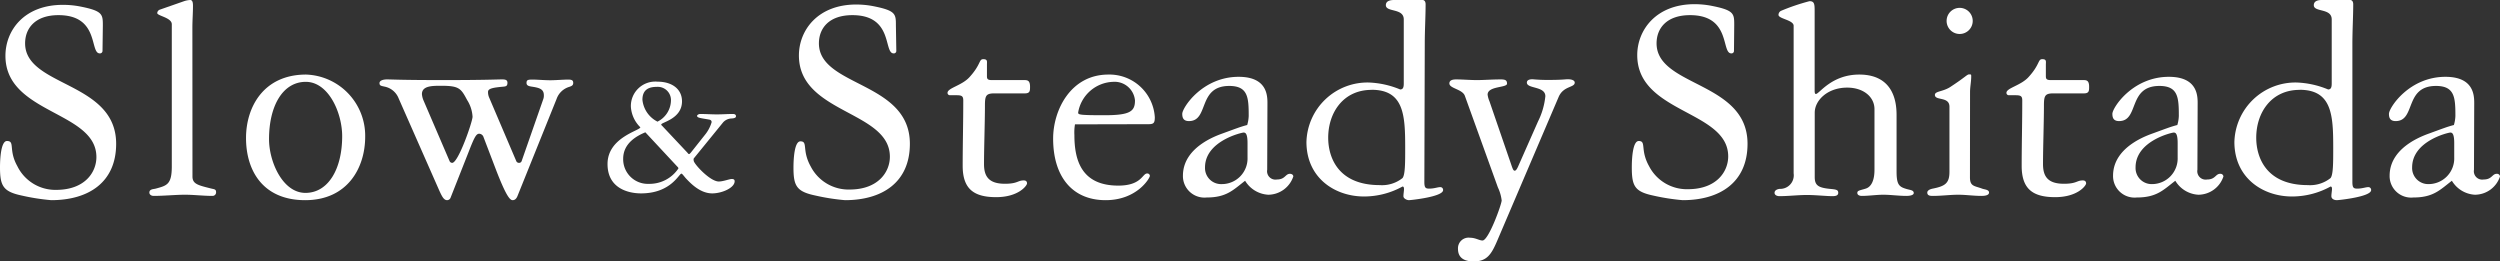
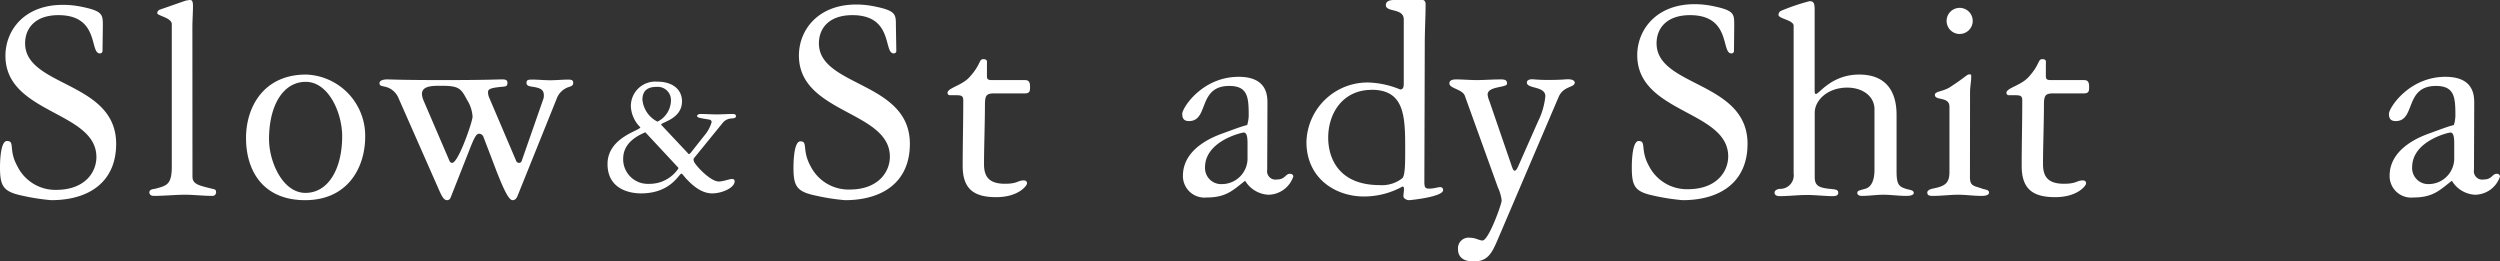
<svg xmlns="http://www.w3.org/2000/svg" viewBox="0 0 298.75 31.24">
  <rect x="0" y="0" width="298.75" height="31.24" fill="#333333" stroke="none" />
  <defs>
    <style>.cls-1{fill:#fff;}</style>
  </defs>
  <g id="レイヤー_2" data-name="レイヤー 2">
    <g id="レイヤー_1-2" data-name="レイヤー 1">
      <path class="cls-1" d="M12.25,6.09a.3.3,0,0,1-.33.29c-1.23,0,0-4.57-4.93-4.57C4.17,1.81,3,3.41,3,5.18c0,5.22,10.88,4.53,10.88,12,0,4.67-3.37,6.74-7.76,6.74a25.46,25.46,0,0,1-3.51-.55C.4,22.9,0,22.25,0,20c0-1,.11-3.15.83-3.15,1,0,.15,1.05,1.24,3A5.06,5.06,0,0,0,6.7,22.69c3.45,0,4.82-2.11,4.82-3.92C11.52,13.26.65,13.63.65,6.67.65,3.62,2.9.58,7.5.58a10.76,10.76,0,0,1,2,.18c2.79.54,2.79.94,2.79,2.32Z" />
      <path class="cls-1" d="M23,21.09c0,.91.68,1.05,2.28,1.45.29.07.54.07.54.4a.42.42,0,0,1-.43.47c-1.09,0-2.21-.14-3.3-.14s-2.5.14-3.73.14c-.26,0-.51-.14-.51-.4,0-.43.51-.4.76-.47,1.31-.36,1.92-.47,1.92-2.64V2.9c0-.8-1.74-1-1.74-1.34a.46.46,0,0,1,.29-.4L22,.14A2.7,2.7,0,0,1,22.73,0c.33,0,.33.47.33.72,0,.84-.07,1.71-.07,2.61Z" />
      <path class="cls-1" d="M43.64,16.34c0,3.7-2.1,7.58-7.17,7.58s-7.07-3.55-7.07-7.43c0-3.7,2.1-7.58,7.18-7.58A7.32,7.32,0,0,1,43.64,16.34Zm-2.75-.07c0-2.79-1.63-6.49-4.35-6.49s-4.39,2.83-4.39,6.85c0,2.72,1.64,6.42,4.35,6.42S40.89,20.22,40.89,16.27Z" />
      <path class="cls-1" d="M61.83,23.45c-.18.43-.43.47-.58.47-.36,0-.86-.76-1.92-3.48l-1.55-4.06a.57.57,0,0,0-.51-.4c-.36,0-.58.4-1.27,2.18l-2.17,5.5a.45.45,0,0,1-.4.26c-.4,0-.62-.47-.91-1.09L47.63,11.74A2.27,2.27,0,0,0,46,10.36c-.44-.1-.65-.1-.65-.43s.5-.44.87-.44c.72,0,1.63.08,6.81.08,4.89,0,6.38-.08,6.92-.08.33,0,.69,0,.69.4s-.18.44-.54.47c-1.2.11-1.78.22-1.78.62a1.61,1.61,0,0,0,.14.69l3.23,7.57a.34.34,0,0,0,.33.22.31.31,0,0,0,.32-.22l2.58-7.39a1.19,1.19,0,0,0,.07-.47c0-.69-.47-.87-1.27-1-.44-.07-.8-.1-.8-.47s.18-.4.73-.4,1.41.08,2.1.08,1.52-.08,2.17-.08c.44,0,.58.11.58.4s-.18.37-.47.47a2.3,2.3,0,0,0-1.52,1.45Zm-8.11-4.21a.34.34,0,0,0,.32.22c.73,0,2.43-4.93,2.43-5.51a4.14,4.14,0,0,0-.65-2c-.73-1.37-.94-1.7-3.08-1.7-1.09,0-2.32,0-2.32,1a2.44,2.44,0,0,0,.18.73Z" />
      <path class="cls-1" d="M84.33,16a4.27,4.27,0,0,0,.71-1.4c0-.12-.05-.27-.3-.31-1-.18-1.44-.2-1.44-.45,0-.09.19-.22.37-.22.66,0,1.29.05,2,.05s1.27-.05,1.91-.05c.22,0,.37.08.37.27s-.22.25-.54.27a1.39,1.39,0,0,0-1.06.54L82.9,18.94a.53.53,0,0,0,0,.27c0,.34,1.93,2.48,3,2.48.51,0,1.27-.3,1.54-.3s.35.1.35.27c0,.79-1.52,1.45-2.68,1.45-1.49,0-2.65-1.28-3.14-1.79-.24-.27-.44-.57-.54-.57-.29,0-1.25,2.36-4.83,2.36-1.47,0-4-.57-4-3.51,0-3.19,3.92-4,3.92-4.39a3.76,3.76,0,0,1-1.13-2.45,2.92,2.92,0,0,1,3.19-3c1.72,0,2.92.88,2.92,2.35,0,2.11-2.48,2.5-2.48,2.77,0,.08.08.13.12.17l3,3.19c.07.08.12.17.2.17s.17-.12.27-.24Zm-7.21-.19c-.93.39-2.65,1.25-2.65,3.16a2.94,2.94,0,0,0,3.06,3,4.15,4.15,0,0,0,3.54-1.84c0-.1-.08-.17-.15-.24Zm1.42-1.26A2.88,2.88,0,0,0,80.18,12a1.58,1.58,0,0,0-1.69-1.62c-.83,0-1.72.24-1.72,1.54A3.28,3.28,0,0,0,78.54,14.52Z" />
      <path class="cls-1" d="M107.11,6.09a.29.29,0,0,1-.32.29c-1.23,0,0-4.57-4.93-4.57-2.83,0-4,1.6-4,3.37,0,5.22,10.87,4.53,10.87,12,0,4.67-3.37,6.74-7.75,6.74a25.56,25.56,0,0,1-3.52-.55c-2.25-.47-2.64-1.12-2.64-3.33,0-1,.1-3.15.83-3.15.94,0,.14,1.05,1.23,3a5.08,5.08,0,0,0,4.64,2.76c3.44,0,4.82-2.11,4.82-3.92,0-5.51-10.87-5.14-10.87-12.1,0-3,2.24-6.09,6.85-6.09a10.66,10.66,0,0,1,1.95.18c2.79.54,2.79.94,2.79,2.32Z" />
      <path class="cls-1" d="M118.82,11.16c-1,0-1.12.29-1.12,1.45,0,2-.11,5-.11,7,0,1.48.58,2.35,2.5,2.35,1.52,0,1.52-.4,2.24-.4.26,0,.4.11.4.36s-1,1.64-3.69,1.64-4-1-4-3.74c0-2.5.07-5,.07-7.82,0-.51-.18-.62-.79-.62h-.8a.28.28,0,0,1-.29-.29c0-.58,1.74-.87,2.64-1.89,1.38-1.52,1.09-2.13,1.63-2.13s.44.29.44.68V9.1c0,.32.07.47.58.47h3.91c.37,0,.66.07.66.79,0,.48,0,.8-.62.8Z" />
-       <path class="cls-1" d="M128.46,14.86a5.77,5.77,0,0,0-.07,1.27c0,3,.83,6.05,5.25,6.05,2.79,0,2.86-1.45,3.44-1.45a.3.3,0,0,1,.33.29c0,.25-1.52,2.9-5.29,2.9-4,0-6.27-2.83-6.27-7.36,0-3.41,2.1-7.65,6.6-7.65A5.43,5.43,0,0,1,138,14c0,.66-.11.84-.73.84ZM135.63,12A2.45,2.45,0,0,0,133,9.78a4.39,4.39,0,0,0-4.16,3.66c0,.26.07.33,3.15.33S135.63,13.3,135.63,12Z" />
      <path class="cls-1" d="M151.43,20.29a1,1,0,0,0,1.16,1.16c1,0,1-.68,1.56-.68.18,0,.4.1.4.32a3.18,3.18,0,0,1-3,2.18,3.45,3.45,0,0,1-2.76-1.67c-1.41,1.09-2.21,2-4.6,2A2.57,2.57,0,0,1,141.36,21c0-3.7,4.68-5,5-5.15,1.19-.43,1.92-.72,2.68-.91a4.33,4.33,0,0,0,.18-1.08c0-2.18-.07-3.59-2.32-3.59-3.81,0-2.39,4.2-4.82,4.2-.69,0-.8-.43-.8-.87,0-.72,2.39-4.42,6.74-4.42,3.44,0,3.44,2.29,3.44,3.19Zm-2.35-3.19c0-1.15-.25-1.26-.47-1.26S144,16.85,144,20a1.92,1.92,0,0,0,2,2,3.07,3.07,0,0,0,3.08-3.19Z" />
      <path class="cls-1" d="M170.21,21.74c0,.69.14.8.58.8.61,0,1-.18,1.34-.18a.33.33,0,0,1,.32.36c0,.8-3.87,1.2-4.09,1.2s-.65-.18-.65-.47c0-.51.21-1.16-.11-1.16A9.52,9.52,0,0,1,163,23.48c-3.47,0-6.88-2.21-6.88-6.52a7.3,7.3,0,0,1,7.46-7.1,10.78,10.78,0,0,1,3.74.83c.36,0,.43-.29.43-.72V2.32c0-1.38-2.14-.83-2.14-1.7,0-.51.51-.62,1-.62H170c.18,0,.36.14.36.51,0,1.41-.1,3.15-.1,4.74Zm-6.31-11c-3.37,0-5.18,2.71-5.18,5.72,0,2.32,1.16,5.66,6.16,5.66a3.92,3.92,0,0,0,2.72-.84c.32-.4.32-1.81.32-3.62C167.92,13.77,167.78,10.73,163.9,10.73Z" />
      <path class="cls-1" d="M180.68,19.93c.11.29.18.47.33.47s.29-.25.39-.47l2.4-5.43a8.68,8.68,0,0,0,.87-3c0-1.23-2.21-.87-2.21-1.63,0-.25.21-.4.68-.4a18.76,18.76,0,0,0,2.07.08c1.45,0,1.85-.08,2.14-.08.51,0,.83.15.83.4,0,.62-1.34.37-1.92,1.71L178.9,28.81c-.68,1.59-1.23,2.43-2.79,2.43s-1.88-.8-1.88-1.49a1.27,1.27,0,0,1,1.45-1.34c.65,0,1.09.33,1.48.33.73,0,2.29-4.35,2.29-4.79A5,5,0,0,0,179,22.4l-3.95-10.95c-.29-.8-1.85-.87-1.85-1.48,0-.29.22-.48.8-.48.8,0,1.63.08,2.5.08s1.74-.08,2.87-.08c.58,0,.72.15.72.51,0,.51-2.32.26-2.32,1.31a2.9,2.9,0,0,0,.22.79Z" />
      <path class="cls-1" d="M207.21,6.09a.29.29,0,0,1-.32.29c-1.23,0,0-4.57-4.93-4.57-2.83,0-4,1.6-4,3.37,0,5.22,10.87,4.53,10.87,12,0,4.67-3.37,6.74-7.75,6.74a25.56,25.56,0,0,1-3.52-.55C195.36,22.9,195,22.25,195,20c0-1,.1-3.15.83-3.15.94,0,.14,1.05,1.23,3a5.08,5.08,0,0,0,4.64,2.76c3.44,0,4.82-2.11,4.82-3.92,0-5.51-10.87-5.14-10.87-12.1,0-3,2.25-6.09,6.85-6.09a10.66,10.66,0,0,1,1.95.18c2.79.54,2.79.94,2.79,2.32Z" />
      <path class="cls-1" d="M216.85,10.76c0,.22,0,.47.15.47.4,0,1.85-2.32,5.18-2.32,4.39,0,4.46,3.77,4.46,4.9v6.67c0,1.48.25,1.81,1.05,2.06.54.18.94.15,1,.47s-.47.4-.87.4c-.94,0-1.85-.14-2.79-.14-.76,0-1.71.14-2.54.14-.22,0-.54-.07-.54-.36s.29-.29,1-.51S224,21.49,224,20.29V13.05c0-1.49-1.34-2.58-3.26-2.58-2.36,0-3.88,1.53-3.88,3v7.69c0,1,.44,1.27,1.81,1.41.76.07,1,.11,1,.47s-.37.4-.69.4c-.76,0-2-.14-3.05-.14s-2.21.14-3.29.14c-.26,0-.58-.11-.58-.4s.29-.43.61-.47a1.62,1.62,0,0,0,1.67-1.85V3.08c0-.69-1.81-.83-1.81-1.3a.55.55,0,0,1,.29-.48A25.2,25.2,0,0,1,216.24.14c.61,0,.61.4.61,1.27Z" />
      <path class="cls-1" d="M235.41,21.2c0,1.09.54,1,1.45,1.34.29.11.83.11.83.47s-.58.4-.9.4c-.95,0-1.85-.14-2.79-.14s-2,.14-3,.14c-.29,0-.69,0-.69-.4,0-.14.11-.36.65-.47,1.45-.29,2-.62,2-2V12.76c0-1.27-1.74-.69-1.74-1.42,0-.47,1-.36,1.92-1,1.77-1.16,1.92-1.45,2.17-1.45s.25,0,.25.26c0,.61-.14,1.23-.14,1.85Zm.33-18.7a1.56,1.56,0,0,1-3.12,0,1.56,1.56,0,0,1,3.12,0Z" />
      <path class="cls-1" d="M245.37,11.16c-1,0-1.12.29-1.12,1.45,0,2-.11,5-.11,7,0,1.48.58,2.35,2.5,2.35,1.53,0,1.53-.4,2.25-.4.25,0,.4.11.4.36s-1,1.64-3.7,1.64-4-1-4-3.74c0-2.5.07-5,.07-7.82,0-.51-.18-.62-.8-.62h-.8a.28.28,0,0,1-.29-.29c0-.58,1.74-.87,2.65-1.89,1.38-1.52,1.09-2.13,1.63-2.13s.43.29.43.68V9.1c0,.32.08.47.58.47H249c.36,0,.65.07.65.79,0,.48,0,.8-.62.8Z" />
-       <path class="cls-1" d="M262.59,20.29a1,1,0,0,0,1.16,1.16c1,0,1-.68,1.56-.68a.35.35,0,0,1,.39.32,3.17,3.17,0,0,1-3,2.18,3.42,3.42,0,0,1-2.75-1.67c-1.42,1.09-2.21,2-4.61,2A2.57,2.57,0,0,1,252.51,21c0-3.7,4.68-5,5-5.15,1.19-.43,1.92-.72,2.68-.91a4.33,4.33,0,0,0,.18-1.08c0-2.18-.07-3.59-2.32-3.59-3.8,0-2.39,4.2-4.82,4.2-.69,0-.8-.43-.8-.87,0-.72,2.4-4.42,6.75-4.42,3.44,0,3.44,2.29,3.44,3.19Zm-2.36-3.19c0-1.15-.25-1.26-.47-1.26s-4.56,1-4.56,4.16a1.92,1.92,0,0,0,1.95,2,3.07,3.07,0,0,0,3.08-3.19Z" />
-       <path class="cls-1" d="M281.11,21.74c0,.69.14.8.58.8.61,0,1-.18,1.34-.18a.33.33,0,0,1,.32.36c0,.8-3.88,1.2-4.09,1.2-.37,0-.66-.18-.66-.47,0-.51.22-1.16-.1-1.16a9.52,9.52,0,0,1-4.61,1.19c-3.47,0-6.88-2.21-6.88-6.52a7.3,7.3,0,0,1,7.46-7.1,10.78,10.78,0,0,1,3.74.83c.36,0,.43-.29.43-.72V2.32c0-1.38-2.14-.83-2.14-1.7,0-.51.51-.62.95-.62h3.4c.18,0,.36.14.36.51,0,1.41-.1,3.15-.1,4.74Zm-6.31-11c-3.37,0-5.18,2.71-5.18,5.72,0,2.32,1.16,5.66,6.16,5.66a3.92,3.92,0,0,0,2.72-.84c.32-.4.32-1.81.32-3.62C278.82,13.77,278.68,10.73,274.8,10.73Z" />
      <path class="cls-1" d="M295.64,20.29a1,1,0,0,0,1.16,1.16c1,0,1-.68,1.56-.68a.35.35,0,0,1,.39.32,3.17,3.17,0,0,1-3,2.18A3.42,3.42,0,0,1,293,21.6c-1.42,1.09-2.21,2-4.61,2A2.57,2.57,0,0,1,285.56,21c0-3.7,4.68-5,5-5.15,1.19-.43,1.92-.72,2.68-.91a4.33,4.33,0,0,0,.18-1.08c0-2.18-.07-3.59-2.32-3.59-3.8,0-2.39,4.2-4.82,4.2-.69,0-.8-.43-.8-.87,0-.72,2.4-4.42,6.75-4.42,3.44,0,3.44,2.29,3.44,3.19Zm-2.36-3.19c0-1.15-.25-1.26-.47-1.26s-4.56,1-4.56,4.16a1.92,1.92,0,0,0,1.95,2,3.07,3.07,0,0,0,3.08-3.19Z" />
    </g>
  </g>
</svg>